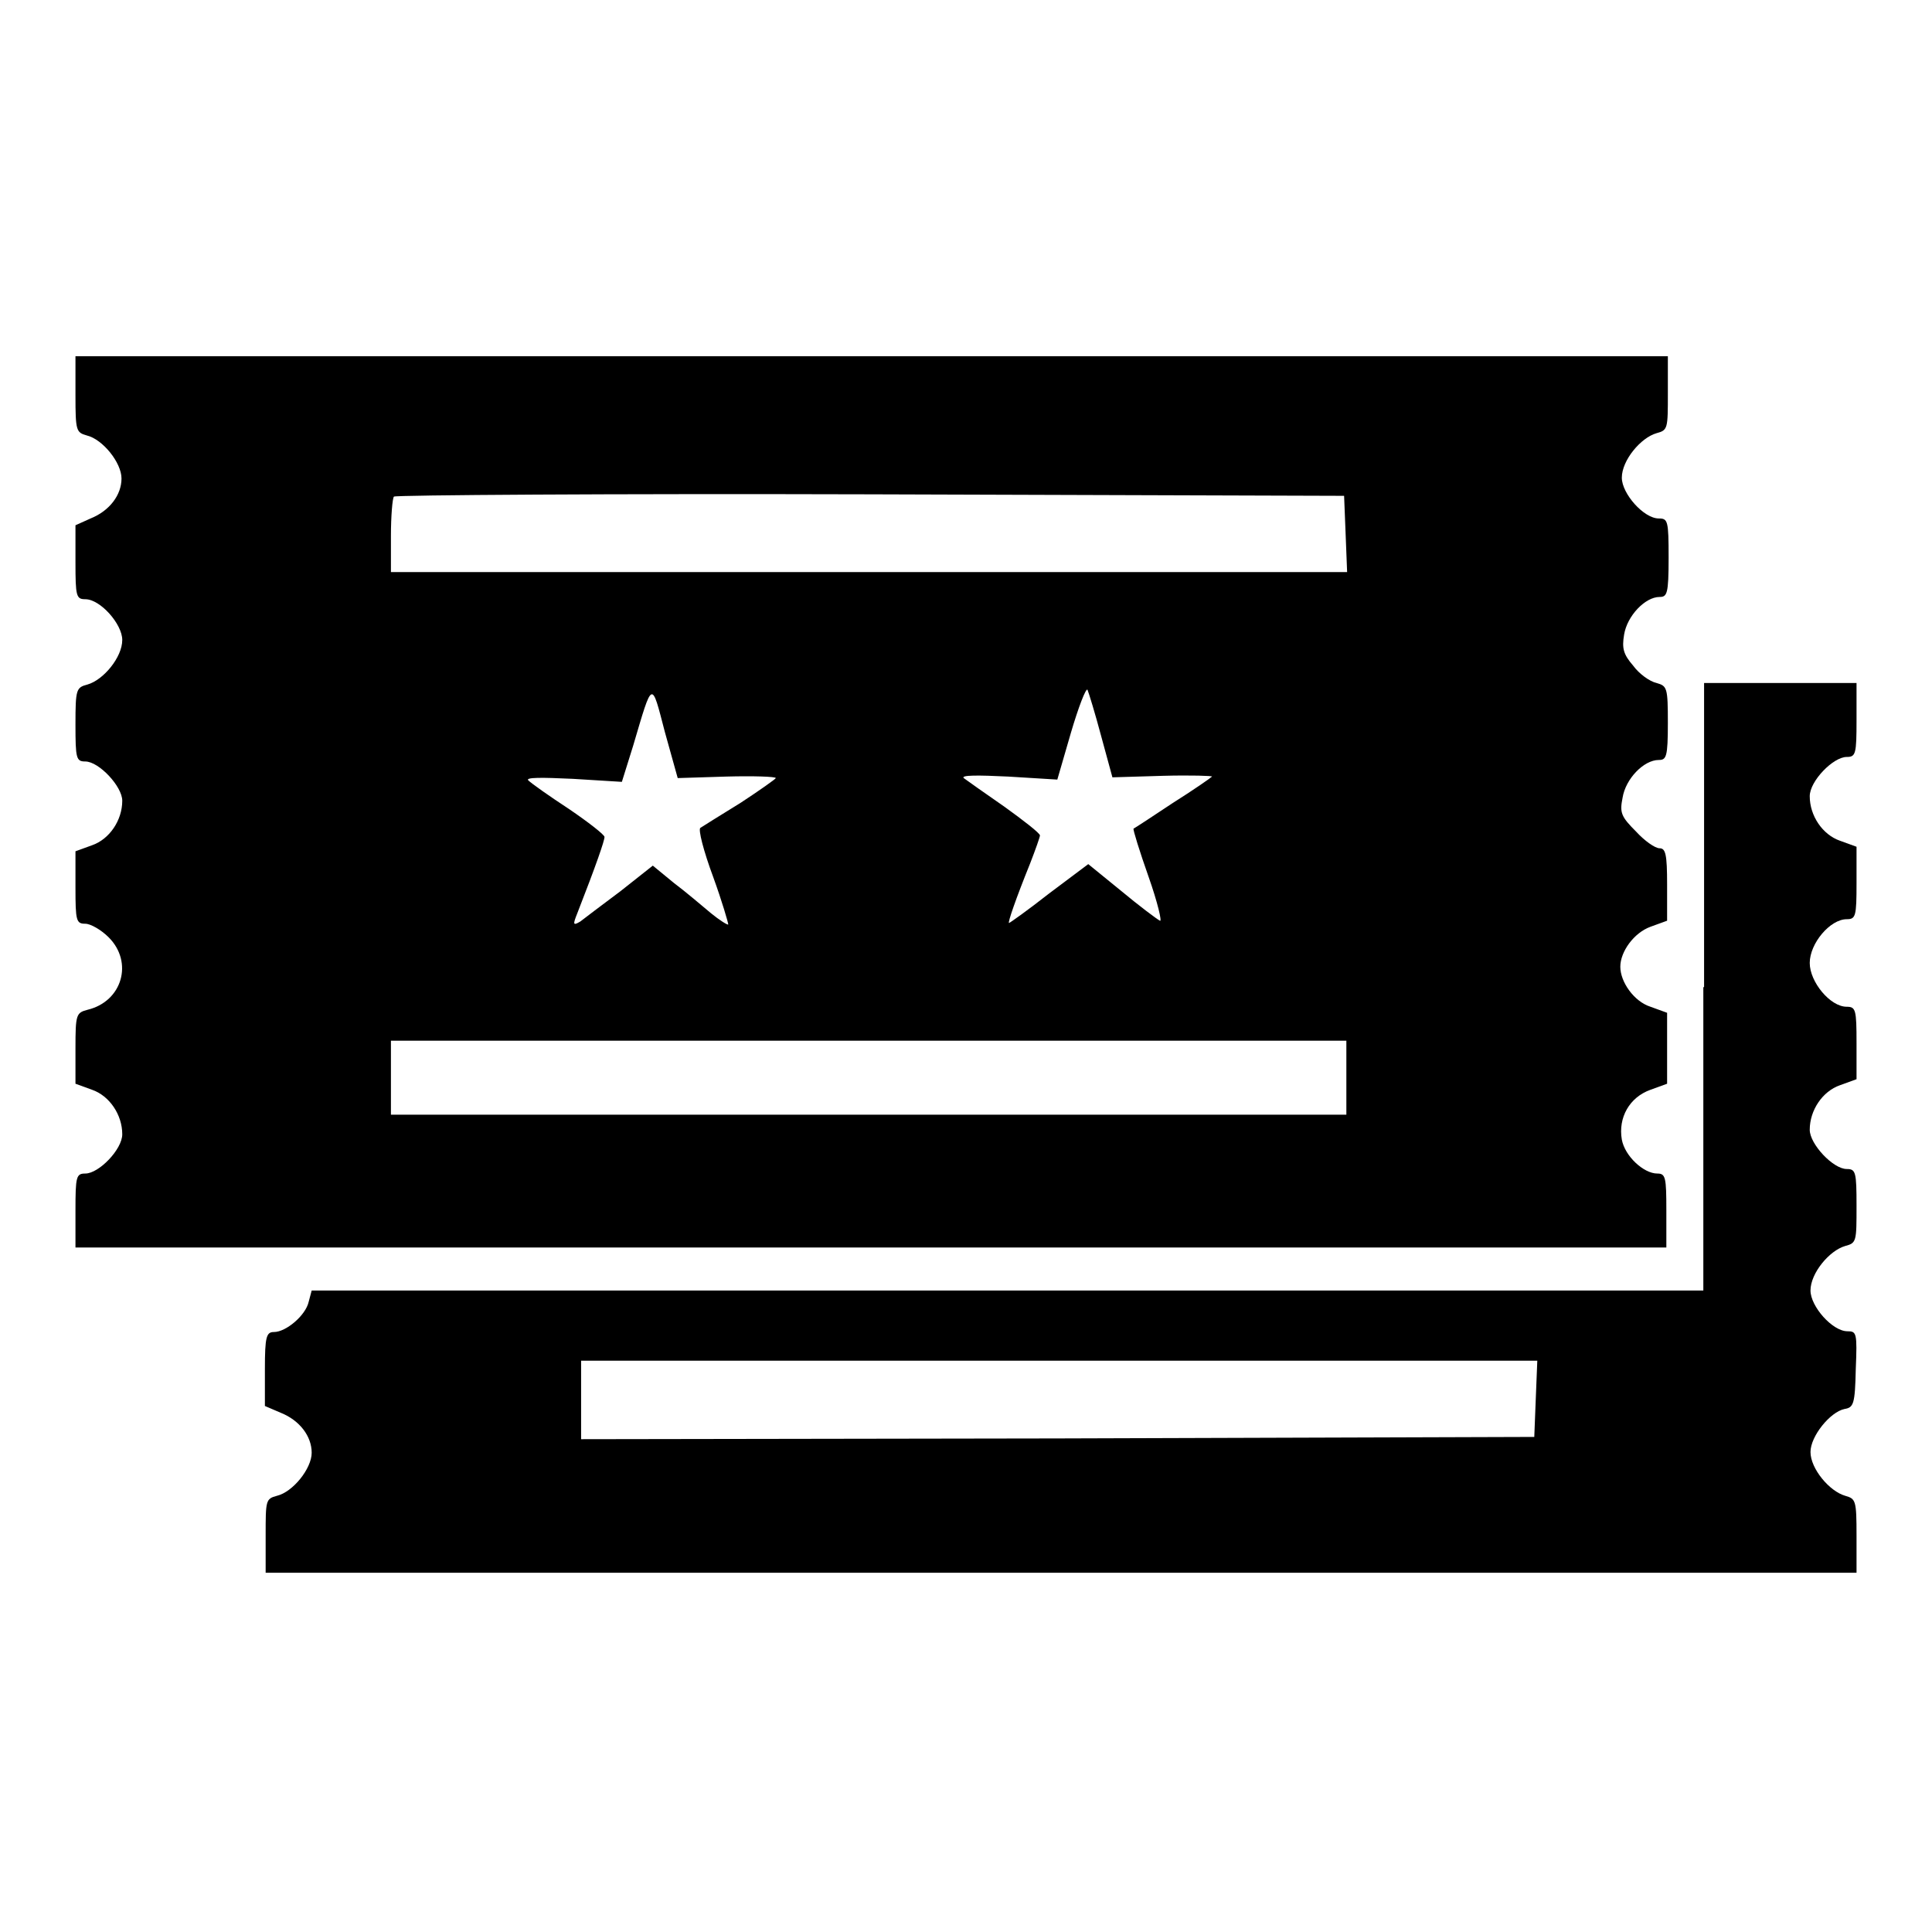
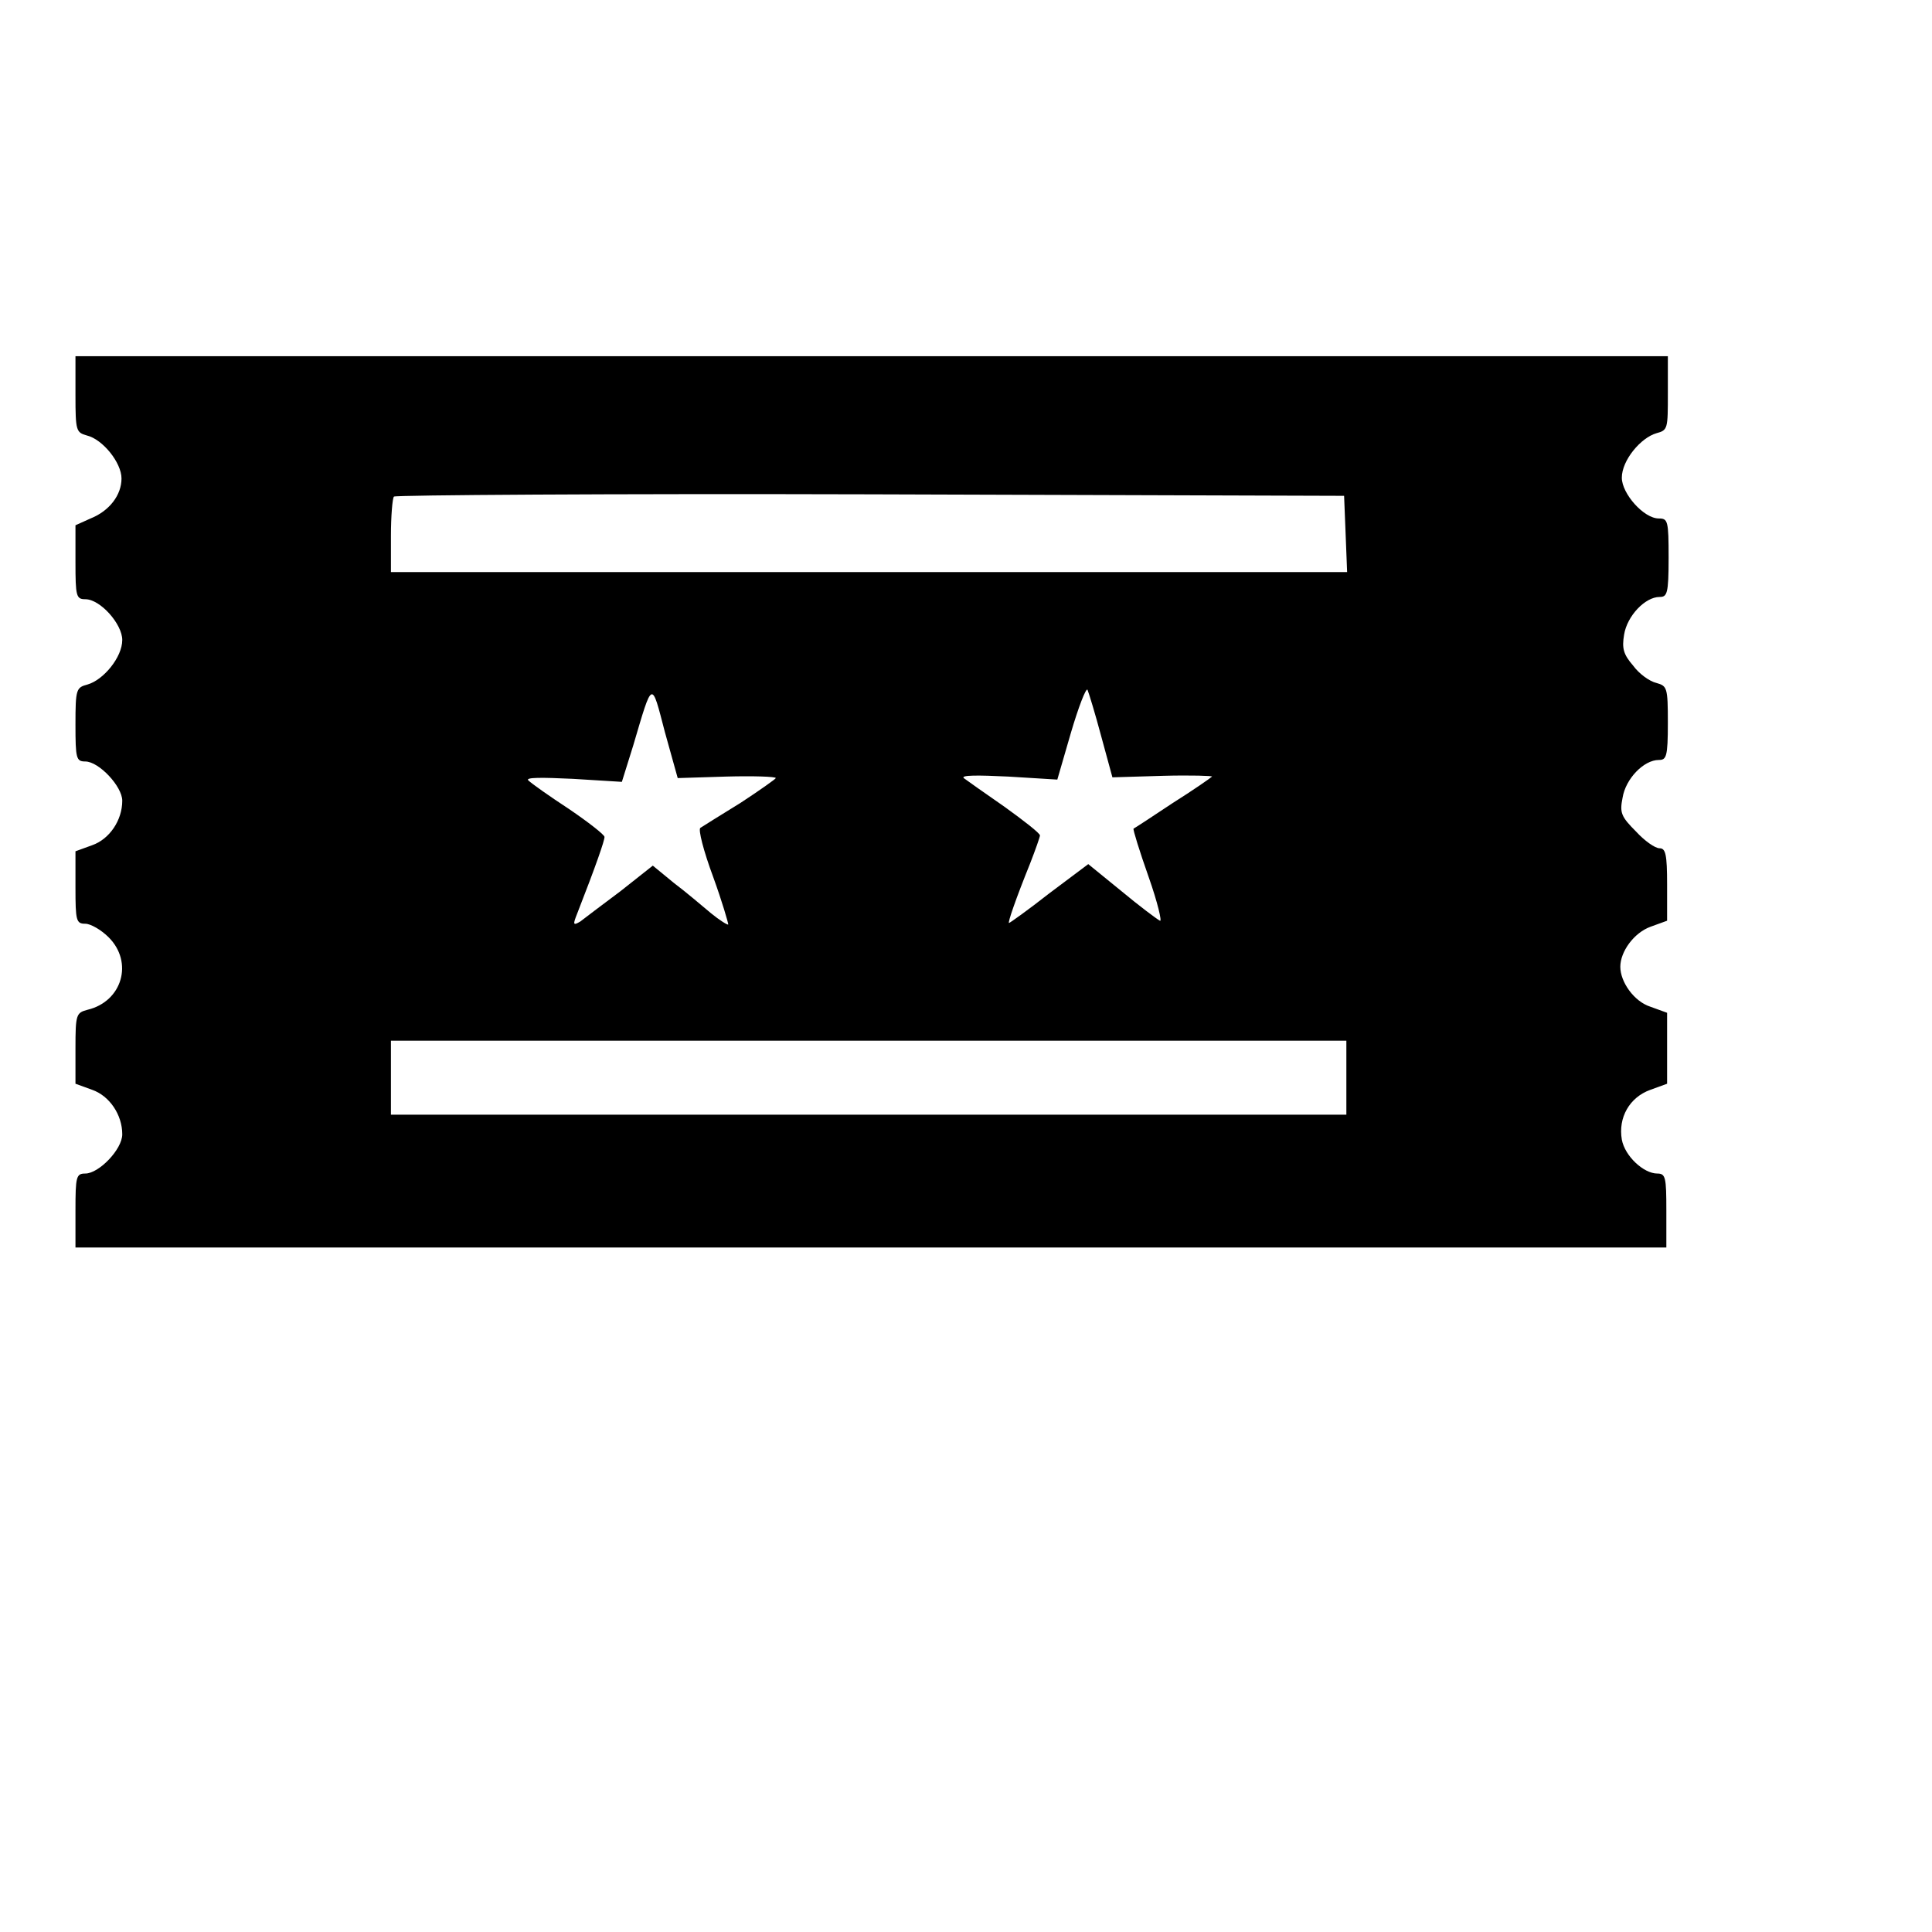
<svg xmlns="http://www.w3.org/2000/svg" version="1.1" x="0px" y="0px" viewBox="0 0 256 256" enable-background="new 0 0 256 256" xml:space="preserve">
  <g>
    <g>
      <g>
        <path fill="#000000" d="M10,52.4c0,4.7,0.1,4.9,1.5,5.3c2.1,0.5,4.6,3.6,4.6,5.7c0,2.2-1.6,4.3-4.1,5.3L10,69.6v4.9c0,4.5,0.1,4.9,1.3,4.9c2,0,4.9,3.3,4.9,5.4c0,2.3-2.5,5.3-4.6,5.9C10.1,91.1,10,91.3,10,96c0,4.5,0.1,4.9,1.3,4.9c1.8,0,4.9,3.3,4.9,5.2c0,2.6-1.7,5.1-4,5.9l-2.2,0.8v4.8c0,4.4,0.1,4.8,1.3,4.8c0.7,0,2.1,0.8,3.1,1.8c3.3,3.3,1.8,8.5-2.8,9.6c-1.5,0.4-1.6,0.6-1.6,5.1v4.7l2.2,0.8c2.3,0.8,4,3.3,4,5.9c0,2-3.1,5.2-4.9,5.2c-1.2,0-1.3,0.4-1.3,4.9v4.9h105.4h105.4v-4.9c0-4.4-0.1-4.9-1.2-4.9c-1.8,0-4.3-2.3-4.7-4.5c-0.5-2.9,1-5.6,3.8-6.6l2.2-0.8v-4.7v-4.7l-2.2-0.8c-2.2-0.7-4-3.3-4-5.3c0-2,1.8-4.5,4-5.3l2.2-0.8v-4.8c0-4-0.2-4.8-1-4.8c-0.6,0-2-1-3.1-2.2c-2-2-2.2-2.5-1.8-4.5c0.4-2.5,2.8-5,4.8-5c1,0,1.2-0.4,1.2-4.9c0-4.7-0.1-4.9-1.5-5.3c-0.9-0.2-2.3-1.2-3.1-2.3c-1.3-1.5-1.5-2.3-1.2-4.1c0.4-2.5,2.8-5,4.7-5c1,0,1.2-0.4,1.2-5.2c0-4.9-0.1-5.2-1.3-5.2c-2,0-4.9-3.3-4.9-5.4c0-2.3,2.5-5.3,4.6-5.9c1.5-0.4,1.5-0.6,1.5-5.3v-4.9H115.4H10V52.4z M178.3,70.7l0.2,5.1h-63.4H51.8V71c0-2.6,0.2-5,0.4-5.2c0.2-0.2,28.6-0.4,63.1-0.3l62.8,0.2L178.3,70.7z M96.2,102.9c3.6-0.1,6.6,0,6.6,0.2c0,0.1-2.1,1.6-4.7,3.3c-2.6,1.6-5,3.1-5.3,3.3c-0.3,0.2,0.4,3,1.7,6.5c1.2,3.3,2,6.1,2,6.3c-0.1,0.1-1.2-0.6-2.3-1.5c-1.2-1-3.3-2.8-4.9-4l-2.8-2.3l-4.3,3.4c-2.4,1.8-4.8,3.6-5.3,4c-1,0.6-1,0.4-0.4-1.1c2.5-6.4,3.6-9.6,3.6-10.1c0-0.3-2.2-2-4.7-3.7c-2.6-1.7-5-3.4-5.4-3.8c-0.4-0.4,1.7-0.4,5.9-0.2l6.5,0.4l1.5-4.8c2.6-8.8,2.4-8.7,4.2-1.8l1.7,6.1L96.2,102.9z M145.9,97.5l1.5,5.5l6.7-0.2c3.7-0.1,6.6,0,6.5,0.1c-0.2,0.2-2.5,1.8-5.2,3.5c-2.7,1.8-5,3.3-5.2,3.4c-0.1,0.1,0.8,3,2,6.4c1.2,3.4,1.8,6,1.5,5.8c-0.4-0.2-2.8-2-5.2-4l-4.3-3.5l-5.2,3.9c-2.8,2.2-5.2,3.9-5.3,3.9c-0.2,0,0.9-3.2,2.8-7.9c0.7-1.8,1.3-3.5,1.3-3.7c0-0.3-2.2-2-4.7-3.8c-2.6-1.8-5-3.5-5.4-3.8c-0.4-0.4,1.8-0.4,5.9-0.2l6.5,0.4l1.8-6.2c1-3.4,2-6,2.2-5.7C144.3,91.9,145.1,94.5,145.9,97.5z M178.4,142.8v4.9h-63.3H51.8v-4.9v-4.9h63.3h63.3V142.8z" />
-         <path fill="#000000" d="M225.7,130.8V171h-92.2H41.3l-0.4,1.5c-0.4,1.8-3,4-4.6,4c-1,0-1.2,0.6-1.2,4.9v4.9l2.1,0.9c2.5,1,4.1,3.1,4.1,5.3c0,2.1-2.5,5.2-4.6,5.7c-1.5,0.4-1.5,0.6-1.5,5.3v4.9h105.4H246v-4.9c0-4.7-0.1-4.9-1.5-5.3c-2.1-0.6-4.6-3.6-4.6-5.8c0-2.1,2.6-5.3,4.5-5.7c1.2-0.2,1.4-0.6,1.5-5.3c0.2-4.8,0.1-5-1.1-5c-2,0-4.9-3.3-4.9-5.4c0-2.3,2.5-5.3,4.6-5.9c1.5-0.4,1.5-0.6,1.5-5.3c0-4.5-0.1-4.9-1.3-4.9c-1.8,0-4.9-3.3-4.9-5.2c0-2.6,1.7-5.1,4-5.9l2.2-0.8v-4.8c0-4.4-0.1-4.8-1.3-4.8c-2.2,0-4.9-3.3-4.9-5.8c0-2.6,2.7-5.8,4.9-5.8c1.2,0,1.3-0.4,1.3-4.8v-4.8l-2.2-0.8c-2.3-0.8-4-3.3-4-5.9c0-2,3.1-5.2,4.9-5.2c1.2,0,1.3-0.4,1.3-4.9v-4.9h-10.1h-10.1V130.8z M203.5,185.3l-0.2,5.1l-63.1,0.2L77,190.7v-5.2v-5.2h63.3h63.4L203.5,185.3z" />
      </g>
    </g>
  </g>
</svg>